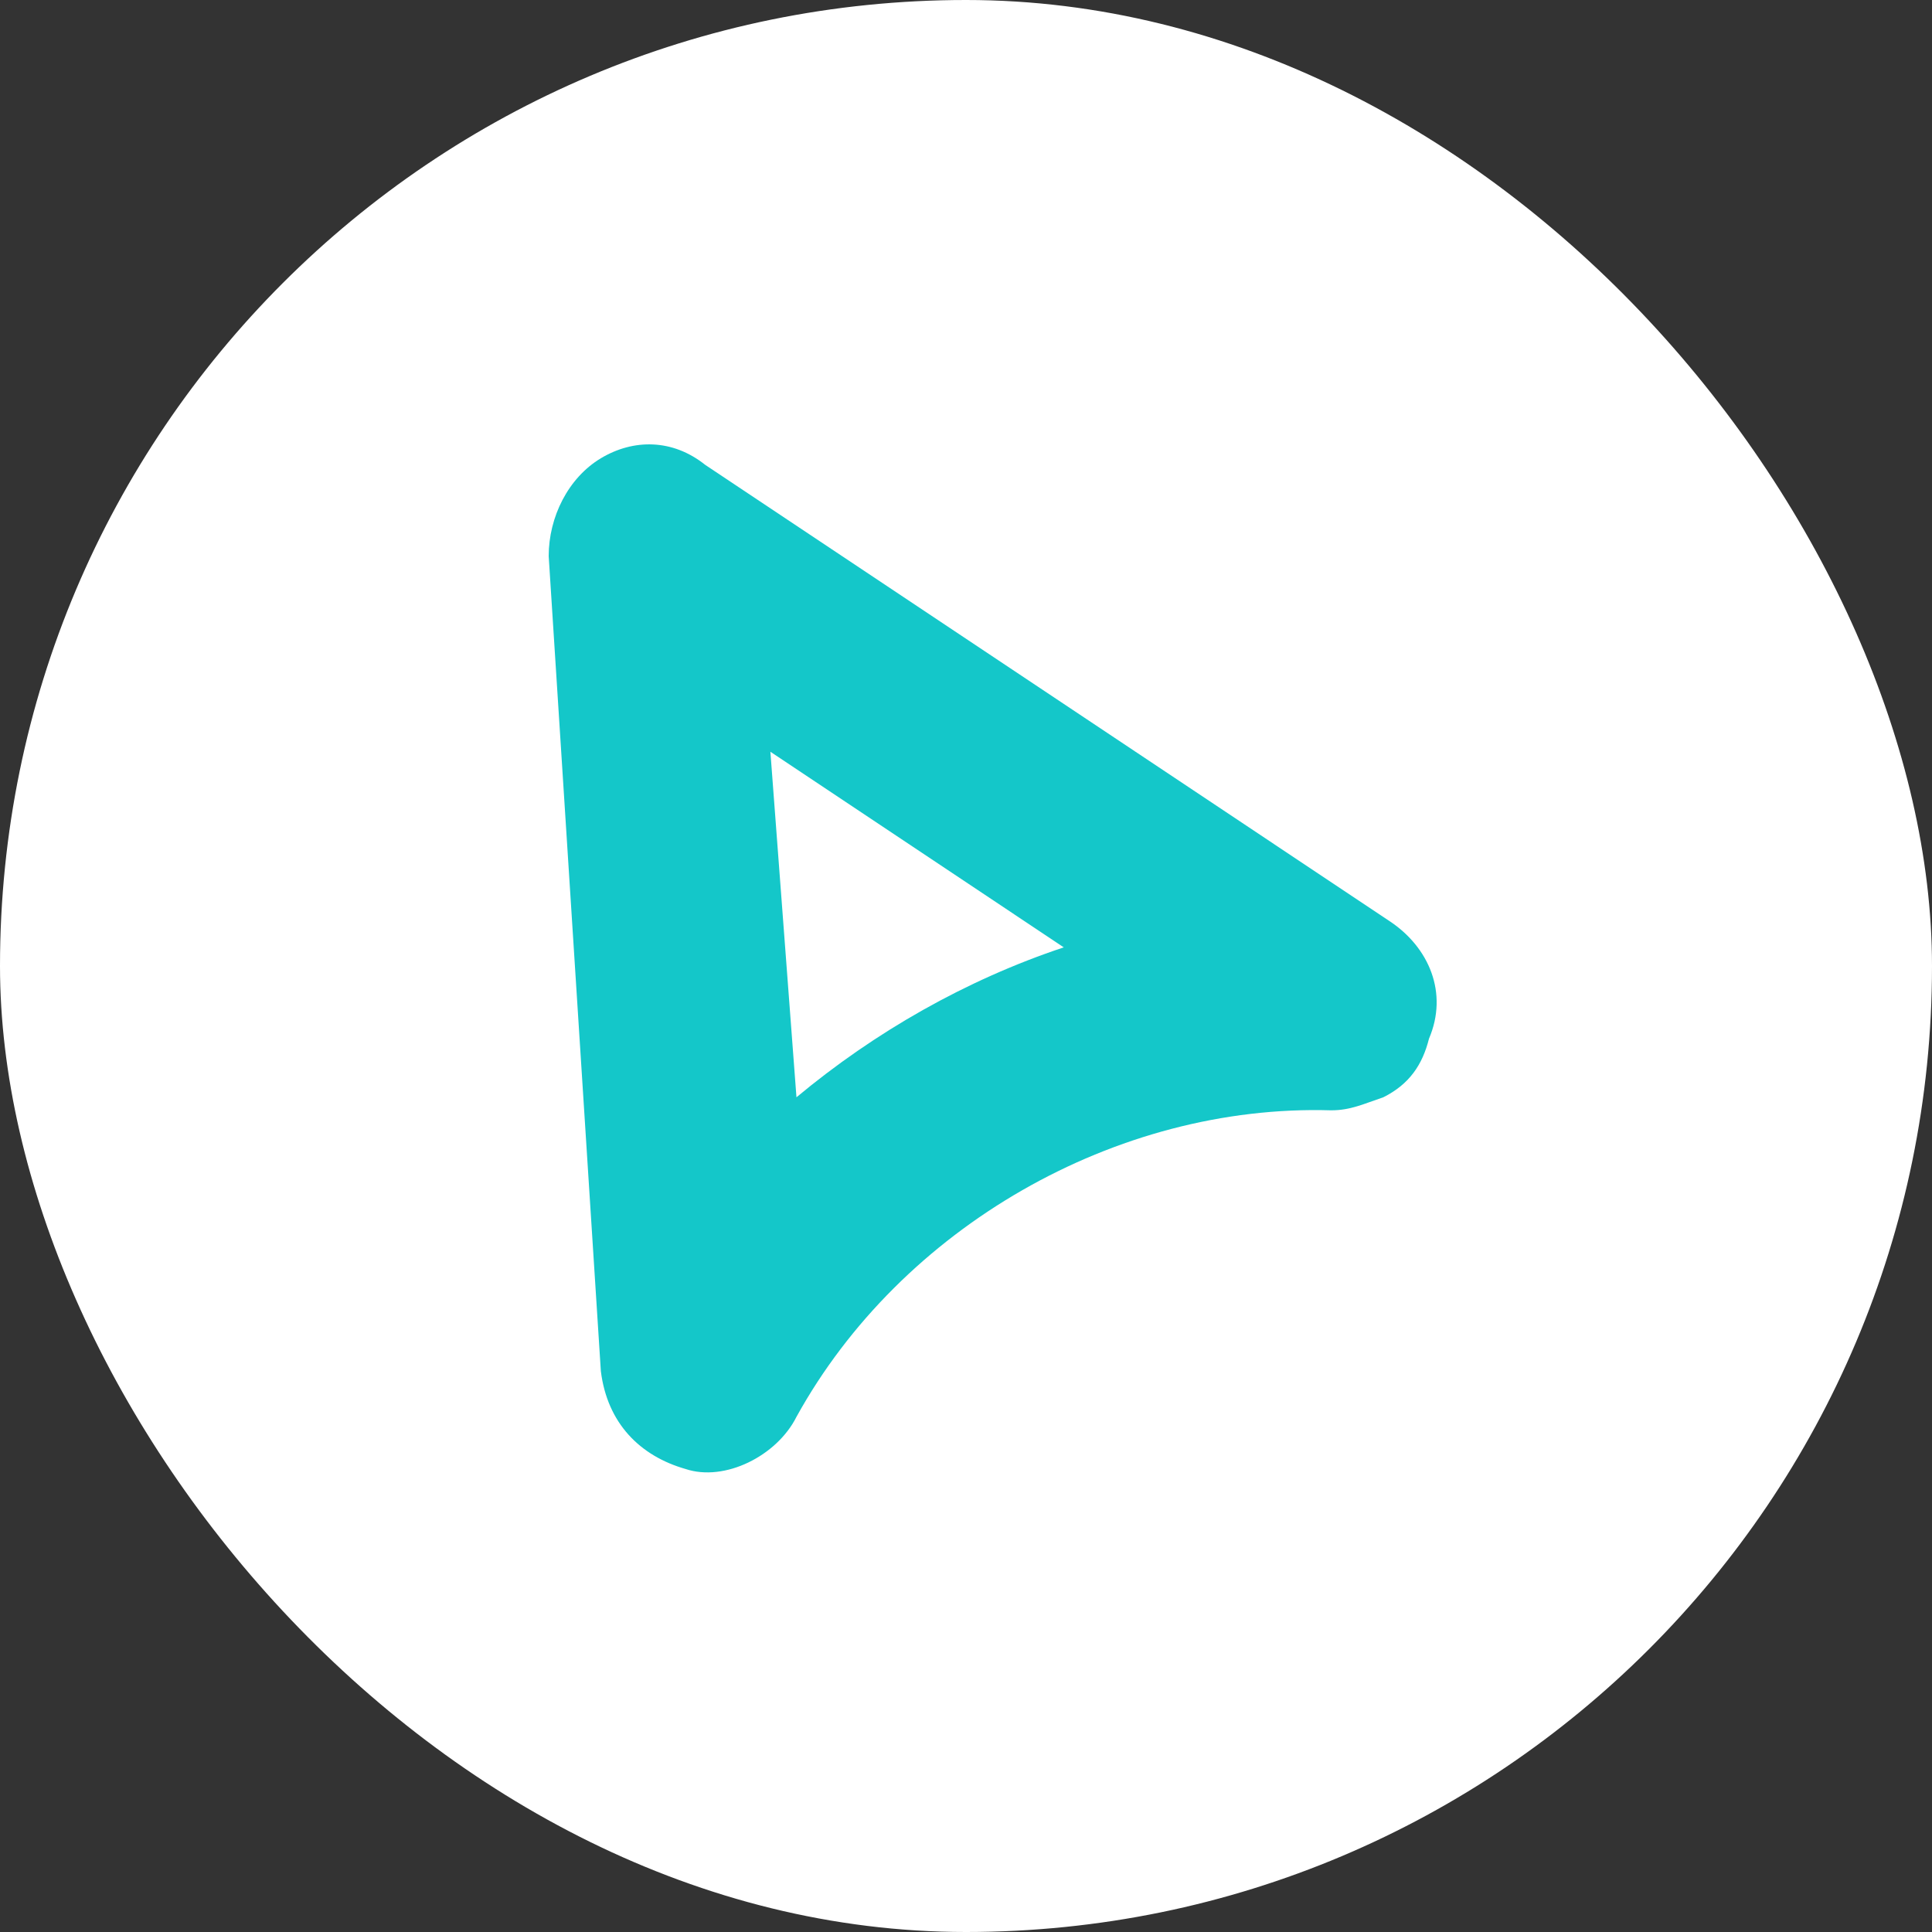
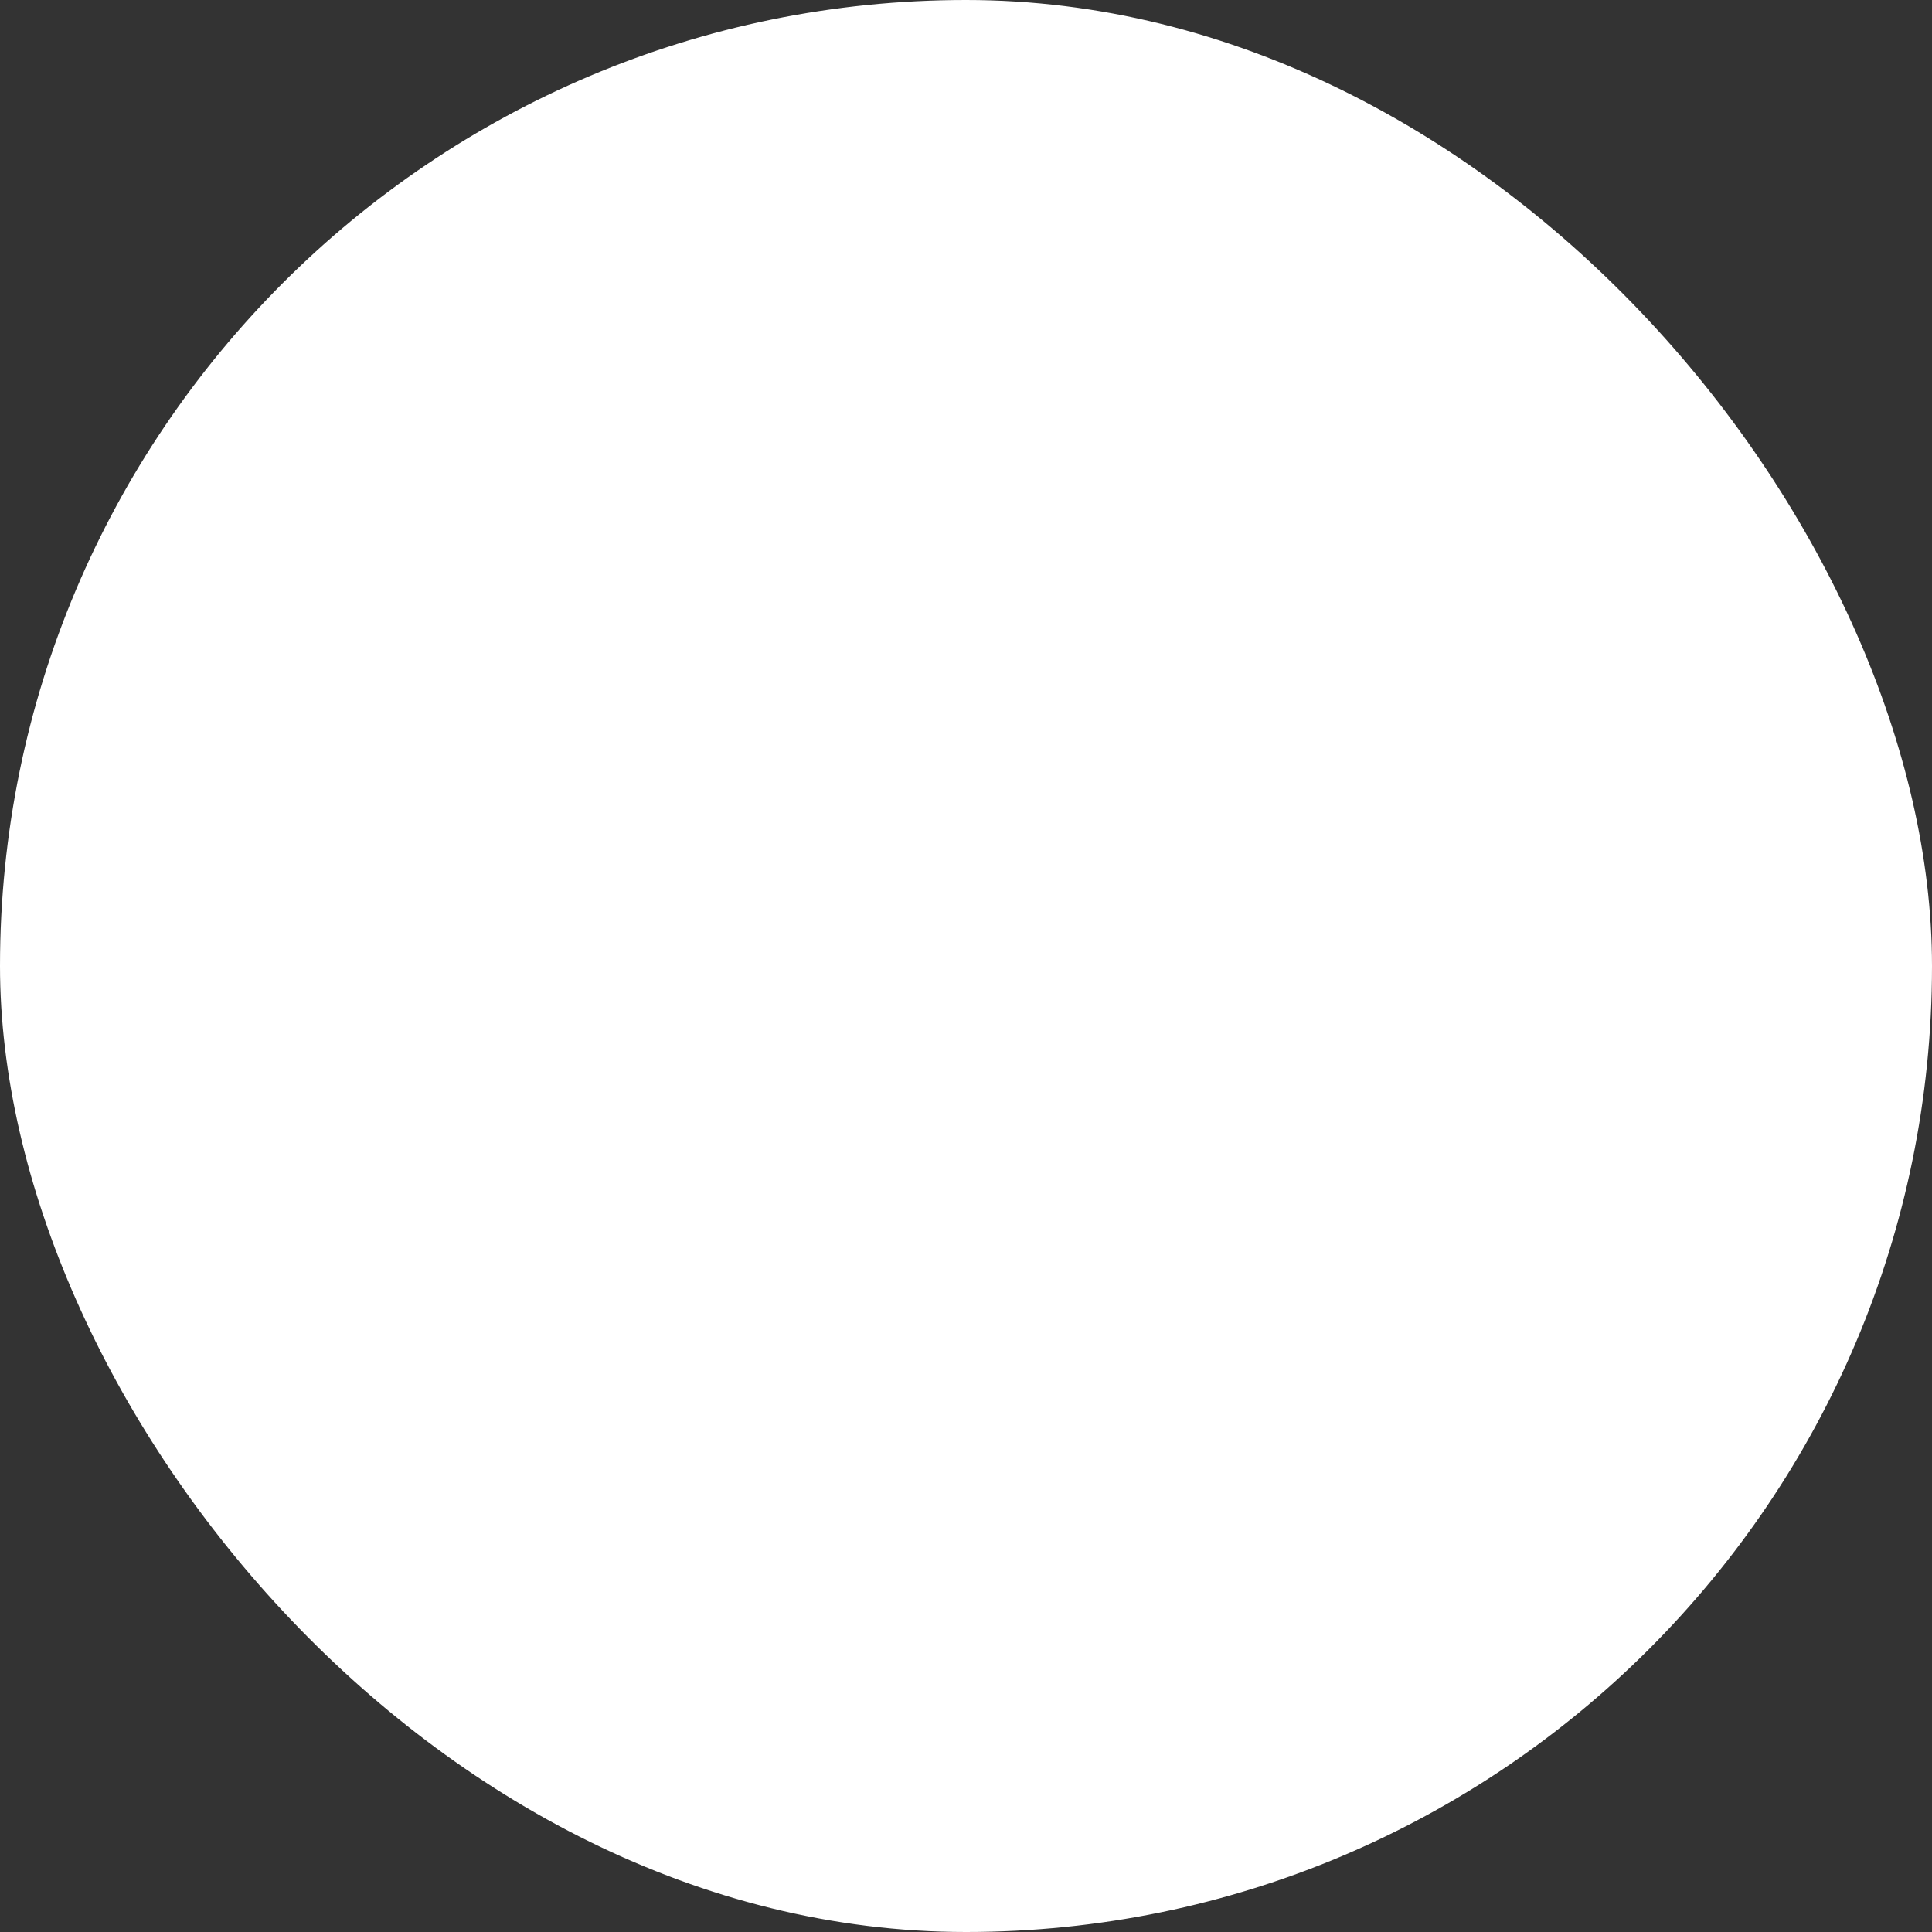
<svg xmlns="http://www.w3.org/2000/svg" width="20" height="20" viewBox="0 0 20 20" fill="none">
  <rect x="0" y="0" width="20" height="20" fill="#333333" stroke="none" />
  <rect width="20" height="20" rx="10" fill="white" />
-   <path d="M14.32 11.359C14.117 11.427 13.982 11.494 13.78 11.494C11.553 11.427 9.325 12.709 8.245 14.667C8.042 15.072 7.502 15.342 7.097 15.207C6.625 15.072 6.287 14.734 6.22 14.194L5.68 5.757C5.68 5.352 5.882 4.947 6.22 4.744C6.557 4.542 6.962 4.542 7.3 4.812L14.387 9.537C14.793 9.807 14.995 10.279 14.793 10.752C14.725 11.022 14.59 11.224 14.32 11.359ZM7.975 7.782L8.245 11.359C9.055 10.684 10 10.144 11.012 9.807L7.975 7.782Z" fill="#14C7C9" />
</svg>